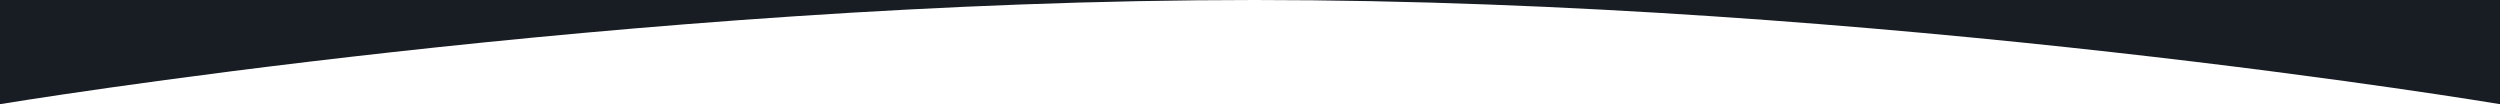
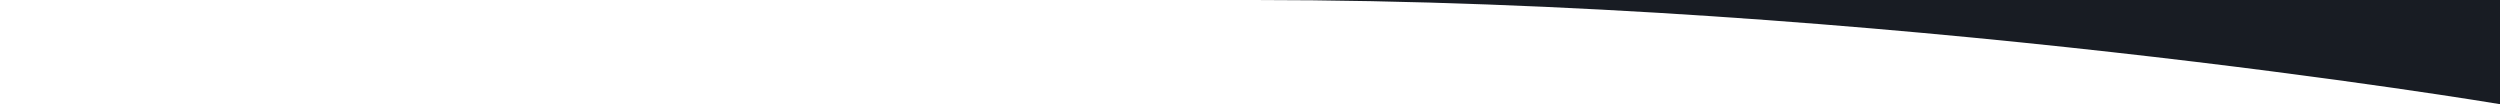
<svg xmlns="http://www.w3.org/2000/svg" width="1920" height="80" viewBox="0 0 1920 80">
-   <path id="rounded-in" d="M0,1745H1920v80s-476.67-80-956.67-80S0,1825,0,1825Z" transform="translate(0 -1745)" fill="#181c23" />
+   <path id="rounded-in" d="M0,1745H1920v80s-476.67-80-956.67-80Z" transform="translate(0 -1745)" fill="#181c23" />
</svg>